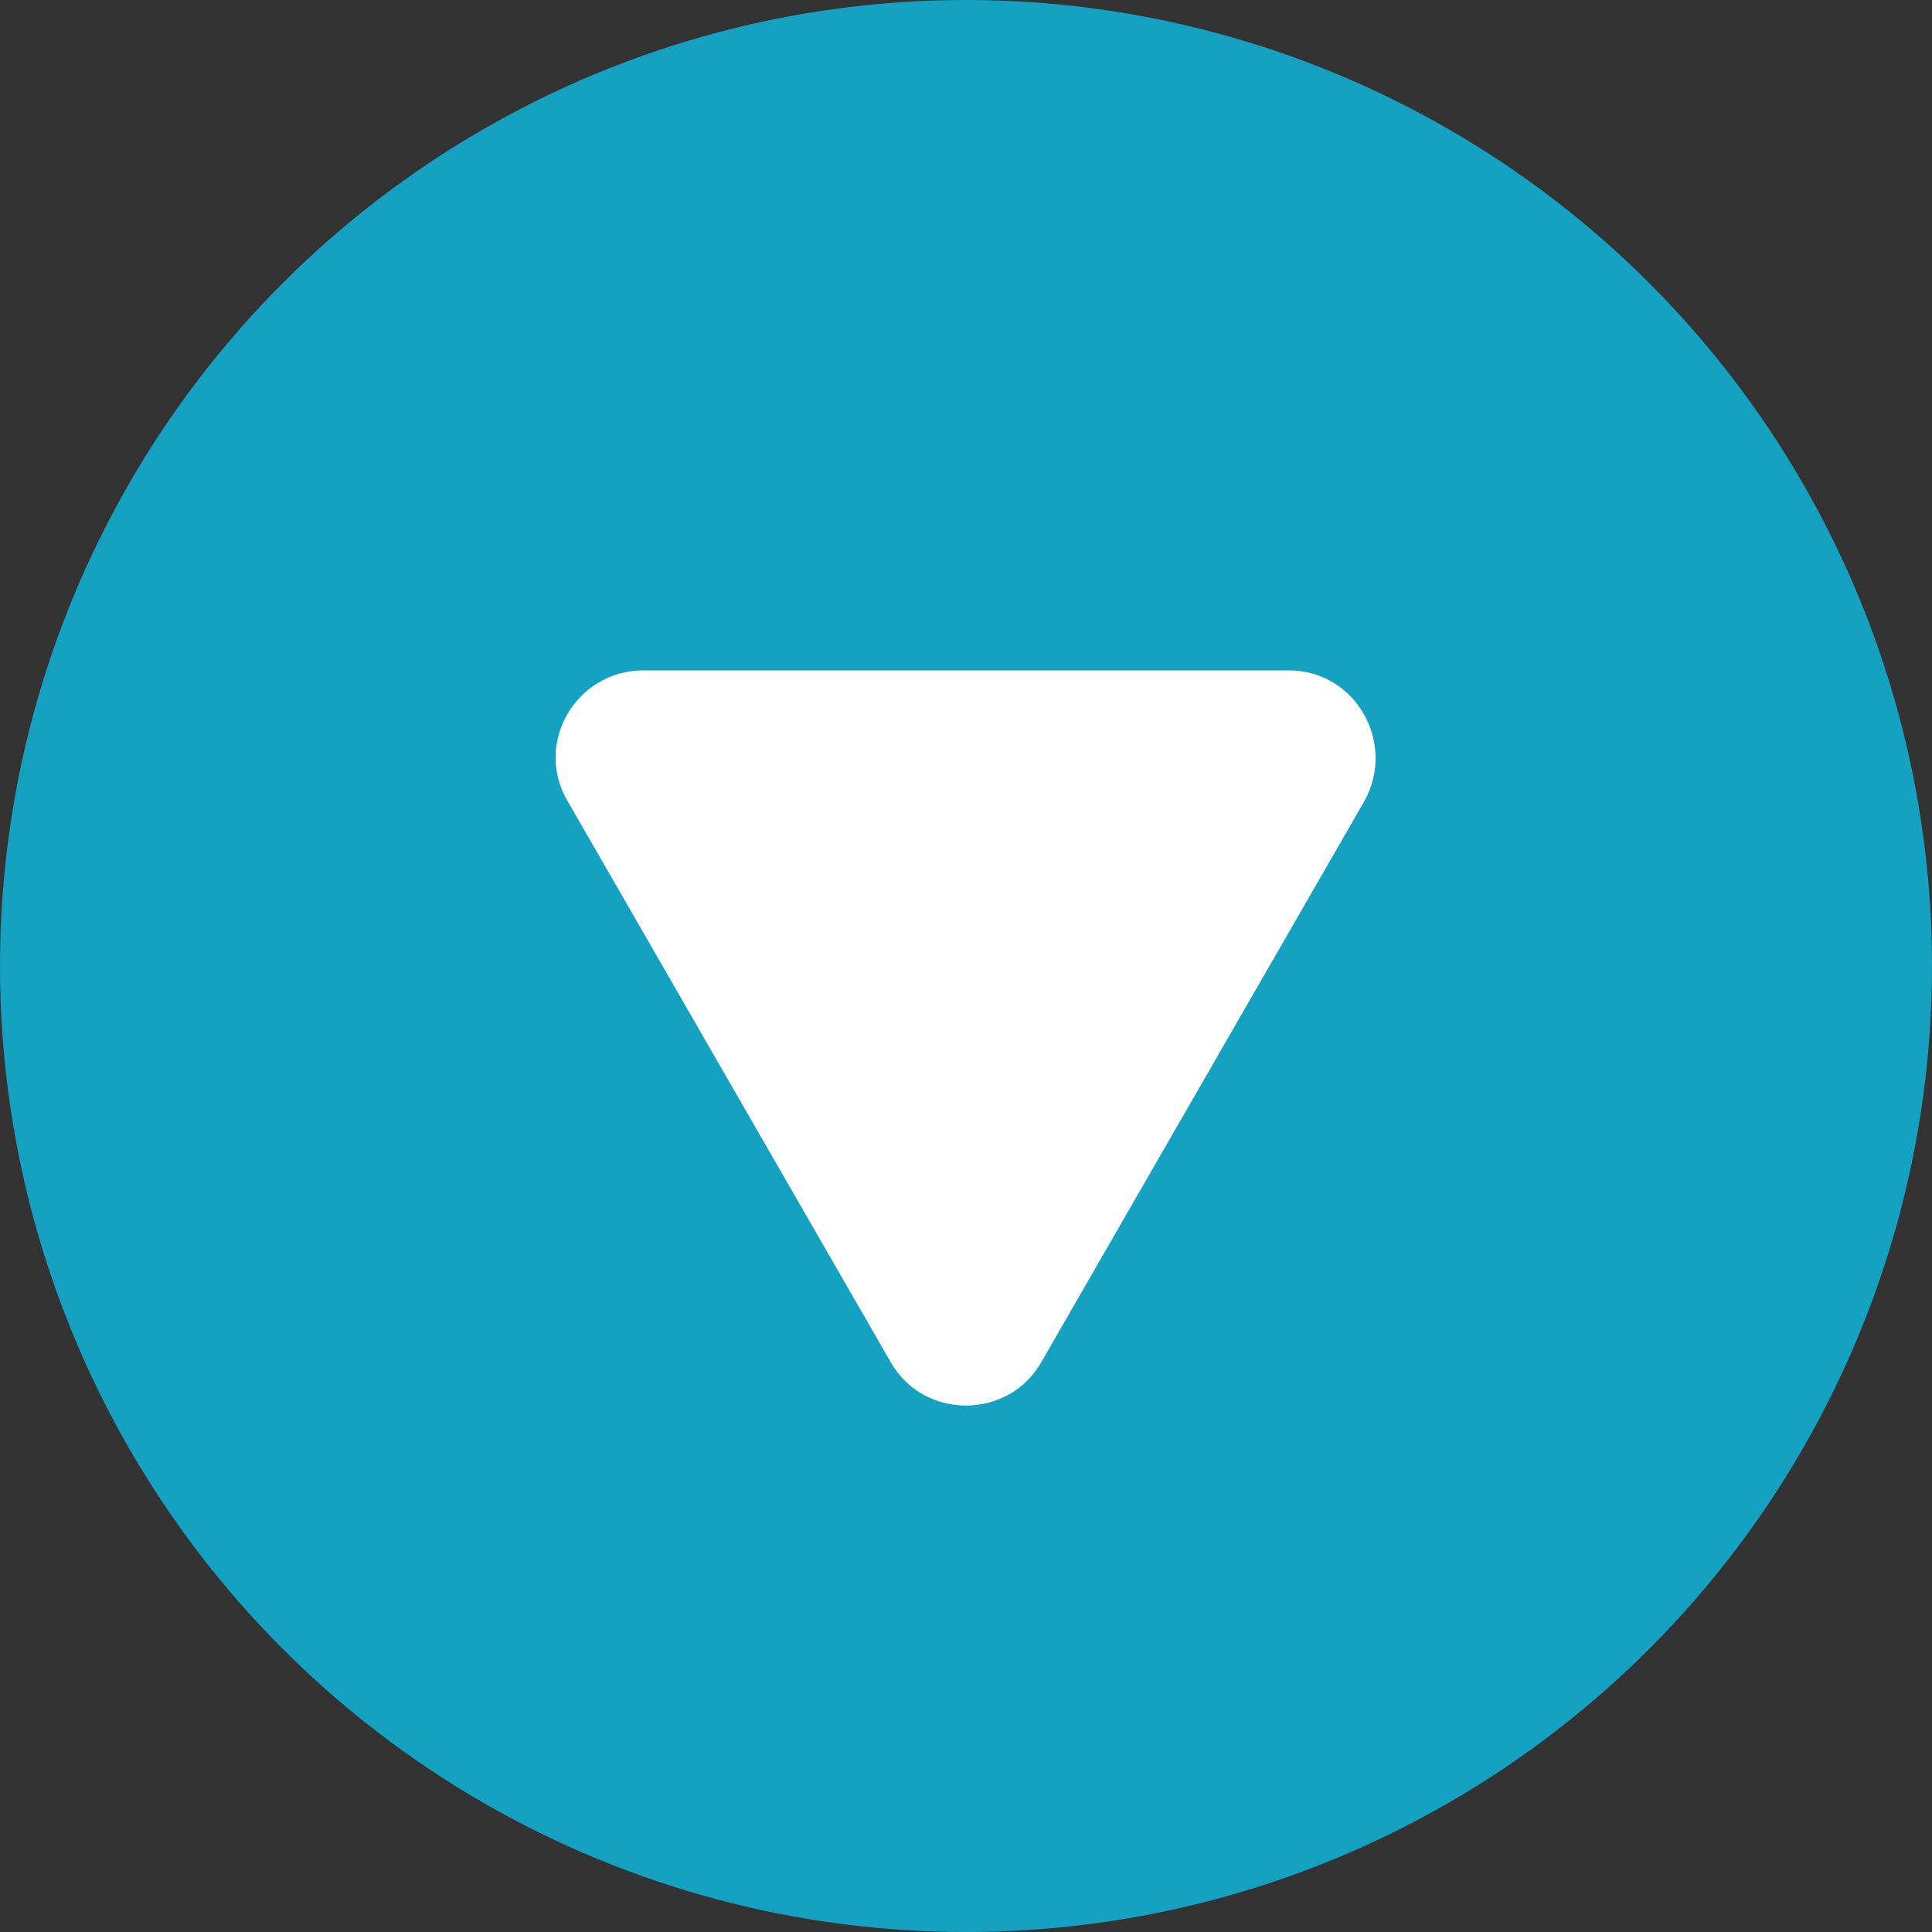
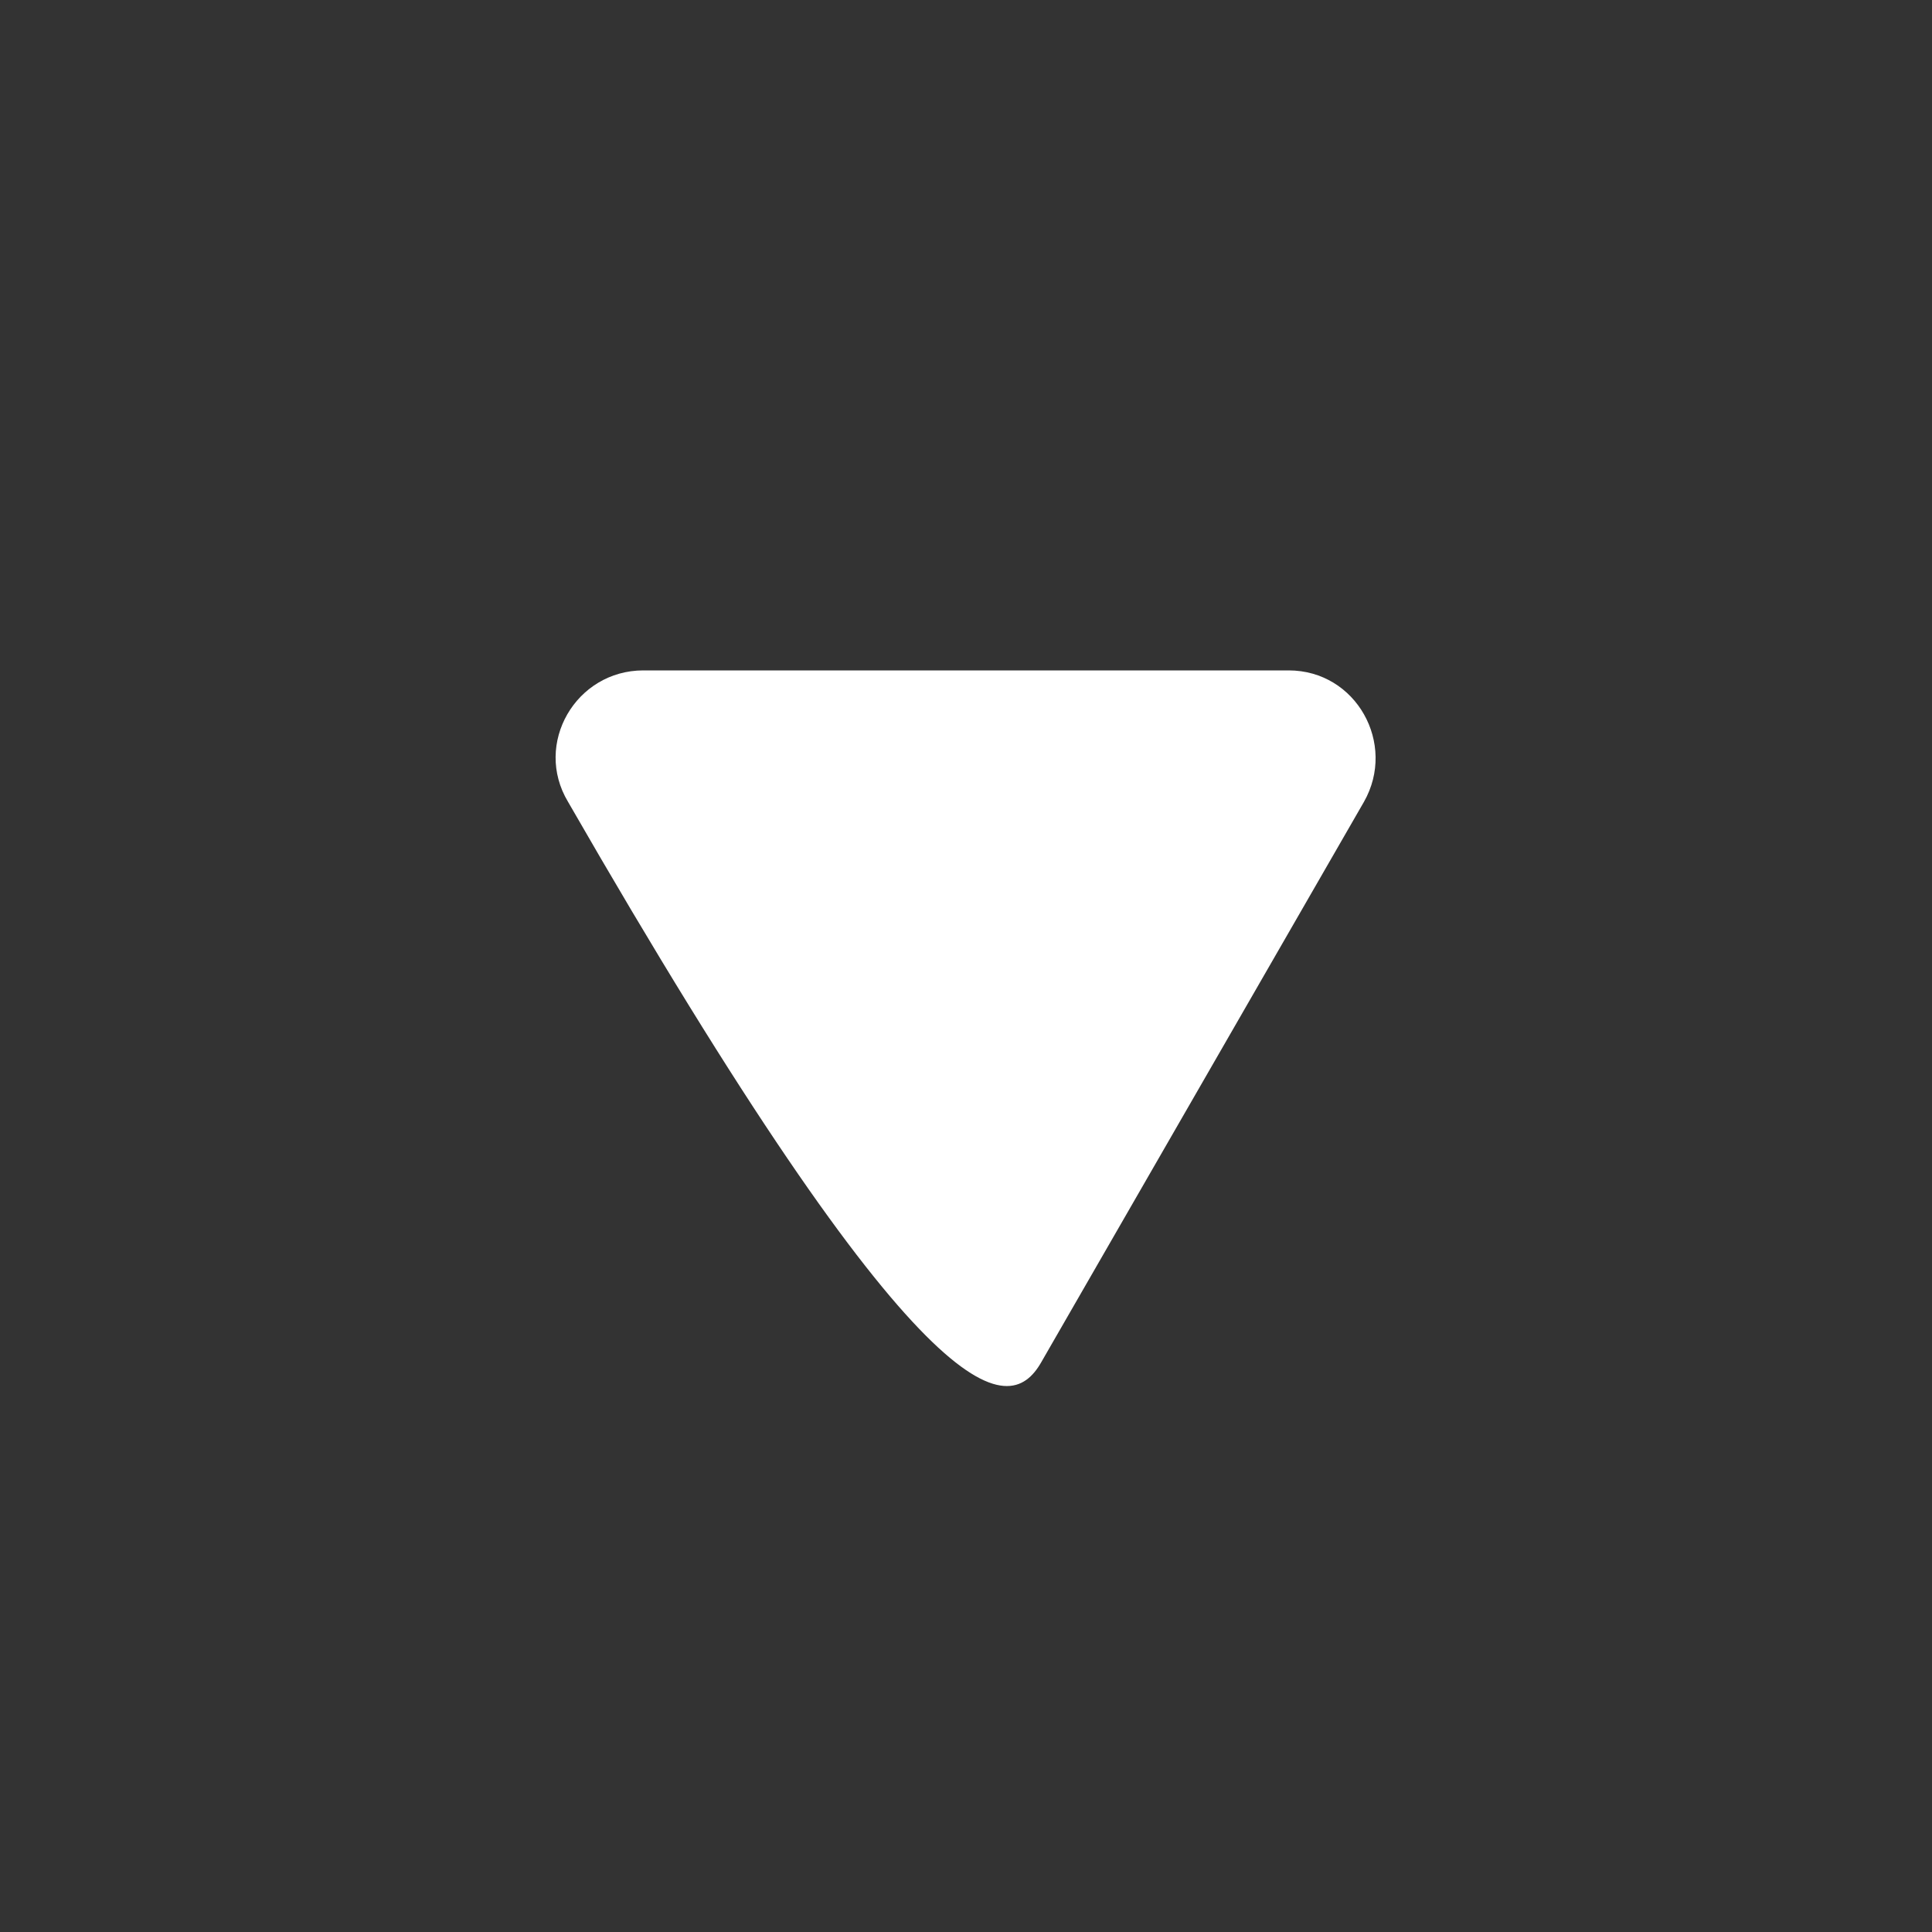
<svg xmlns="http://www.w3.org/2000/svg" version="1.1" id="圖層_1" x="0px" y="0px" viewBox="0 0 100 100" style="enable-background:new 0 0 100 100;" xml:space="preserve">
  <rect x="0" y="0" width="100" height="100" fill="#333333" stroke="none" />
  <style type="text/css">
	.st0{fill:#15a1c1;}
	.st1{fill:#FFFFFF;}
</style>
  <g id="圖層_2_00000070077407081266540740000014839071699530217394_">
    <g>
-       <circle class="st0" cx="50" cy="50" r="50" />
-     </g>
+       </g>
  </g>
  <g id="圖層_3">
</g>
  <g id="S">
</g>
  <g id="size">
</g>
-   <path class="st1" d="M53.9,70.5l16.7-29c1.7-3-0.4-6.8-3.9-6.8H33.3c-3.5,0-5.7,3.8-3.9,6.8l16.7,29C47.8,73.5,52.2,73.5,53.9,70.5z  " />
+   <path class="st1" d="M53.9,70.5l16.7-29c1.7-3-0.4-6.8-3.9-6.8H33.3c-3.5,0-5.7,3.8-3.9,6.8C47.8,73.5,52.2,73.5,53.9,70.5z  " />
  <g id="圖層_3_00000090296874215580442560000000533119327017685902_">
</g>
  <g id="S_00000181809109696593602670000008553459634263521456_">
</g>
  <g id="size_00000037673854438896376050000011896317010985846940_">
</g>
</svg>